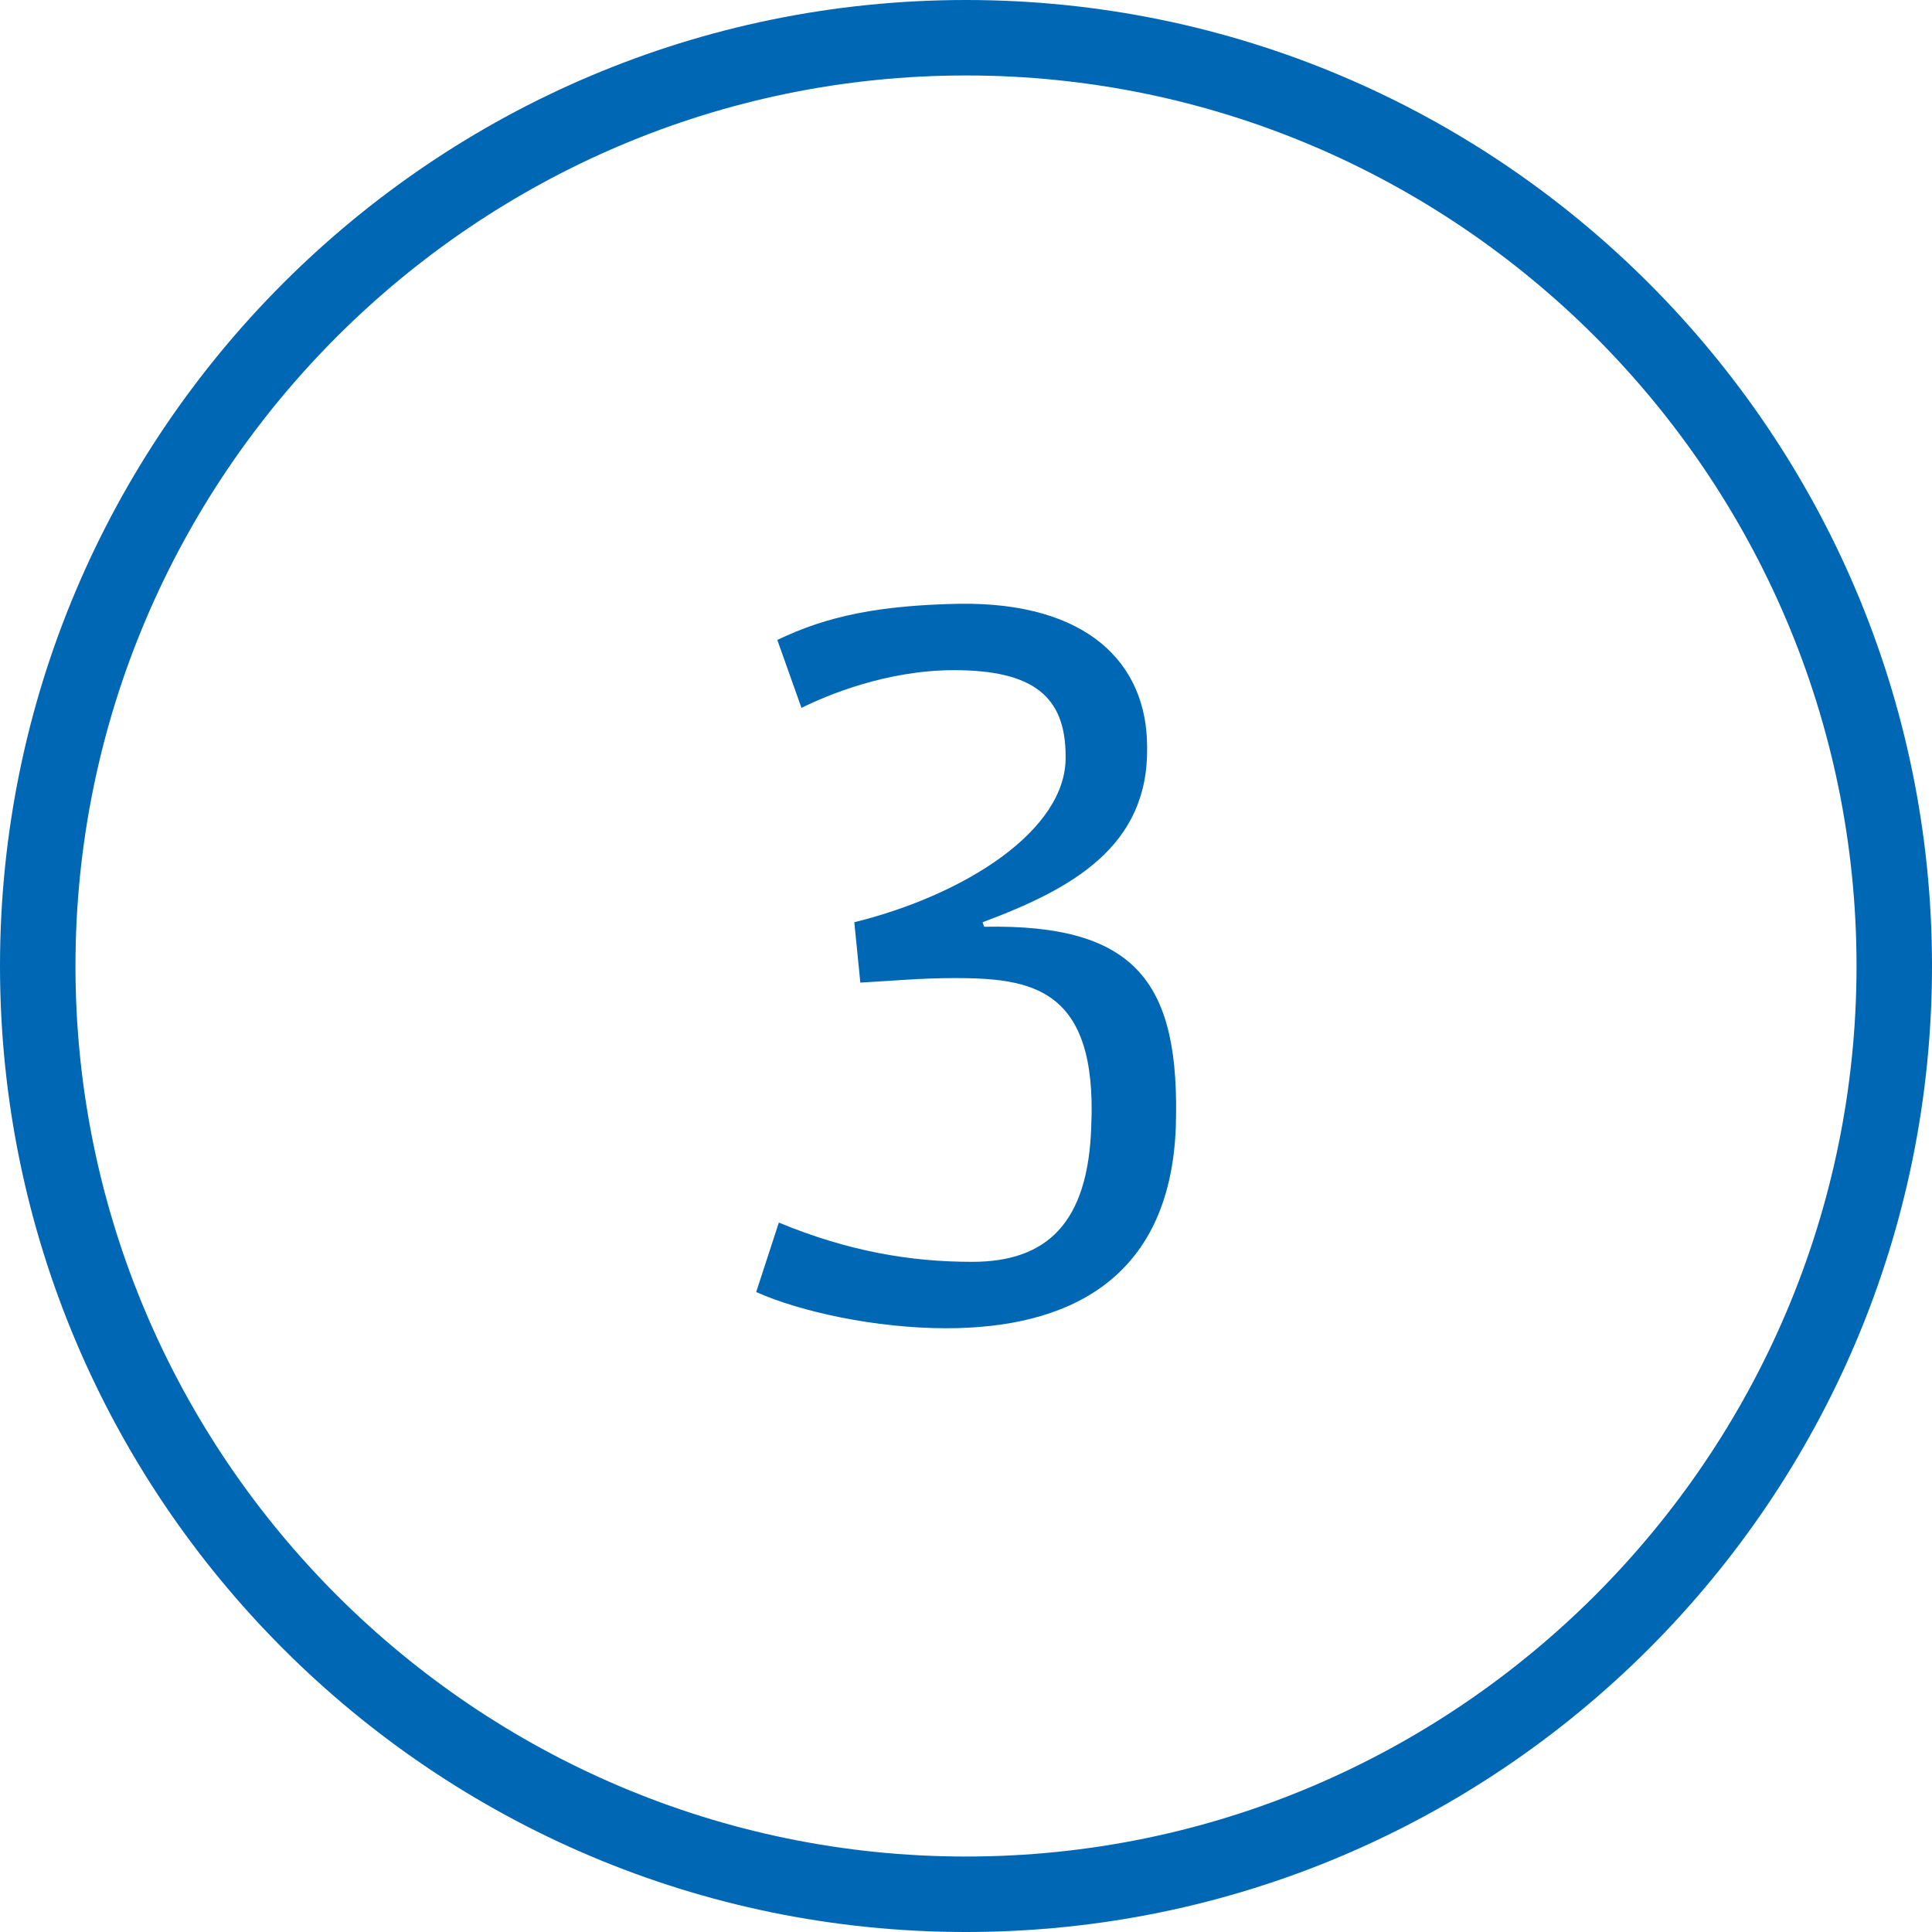
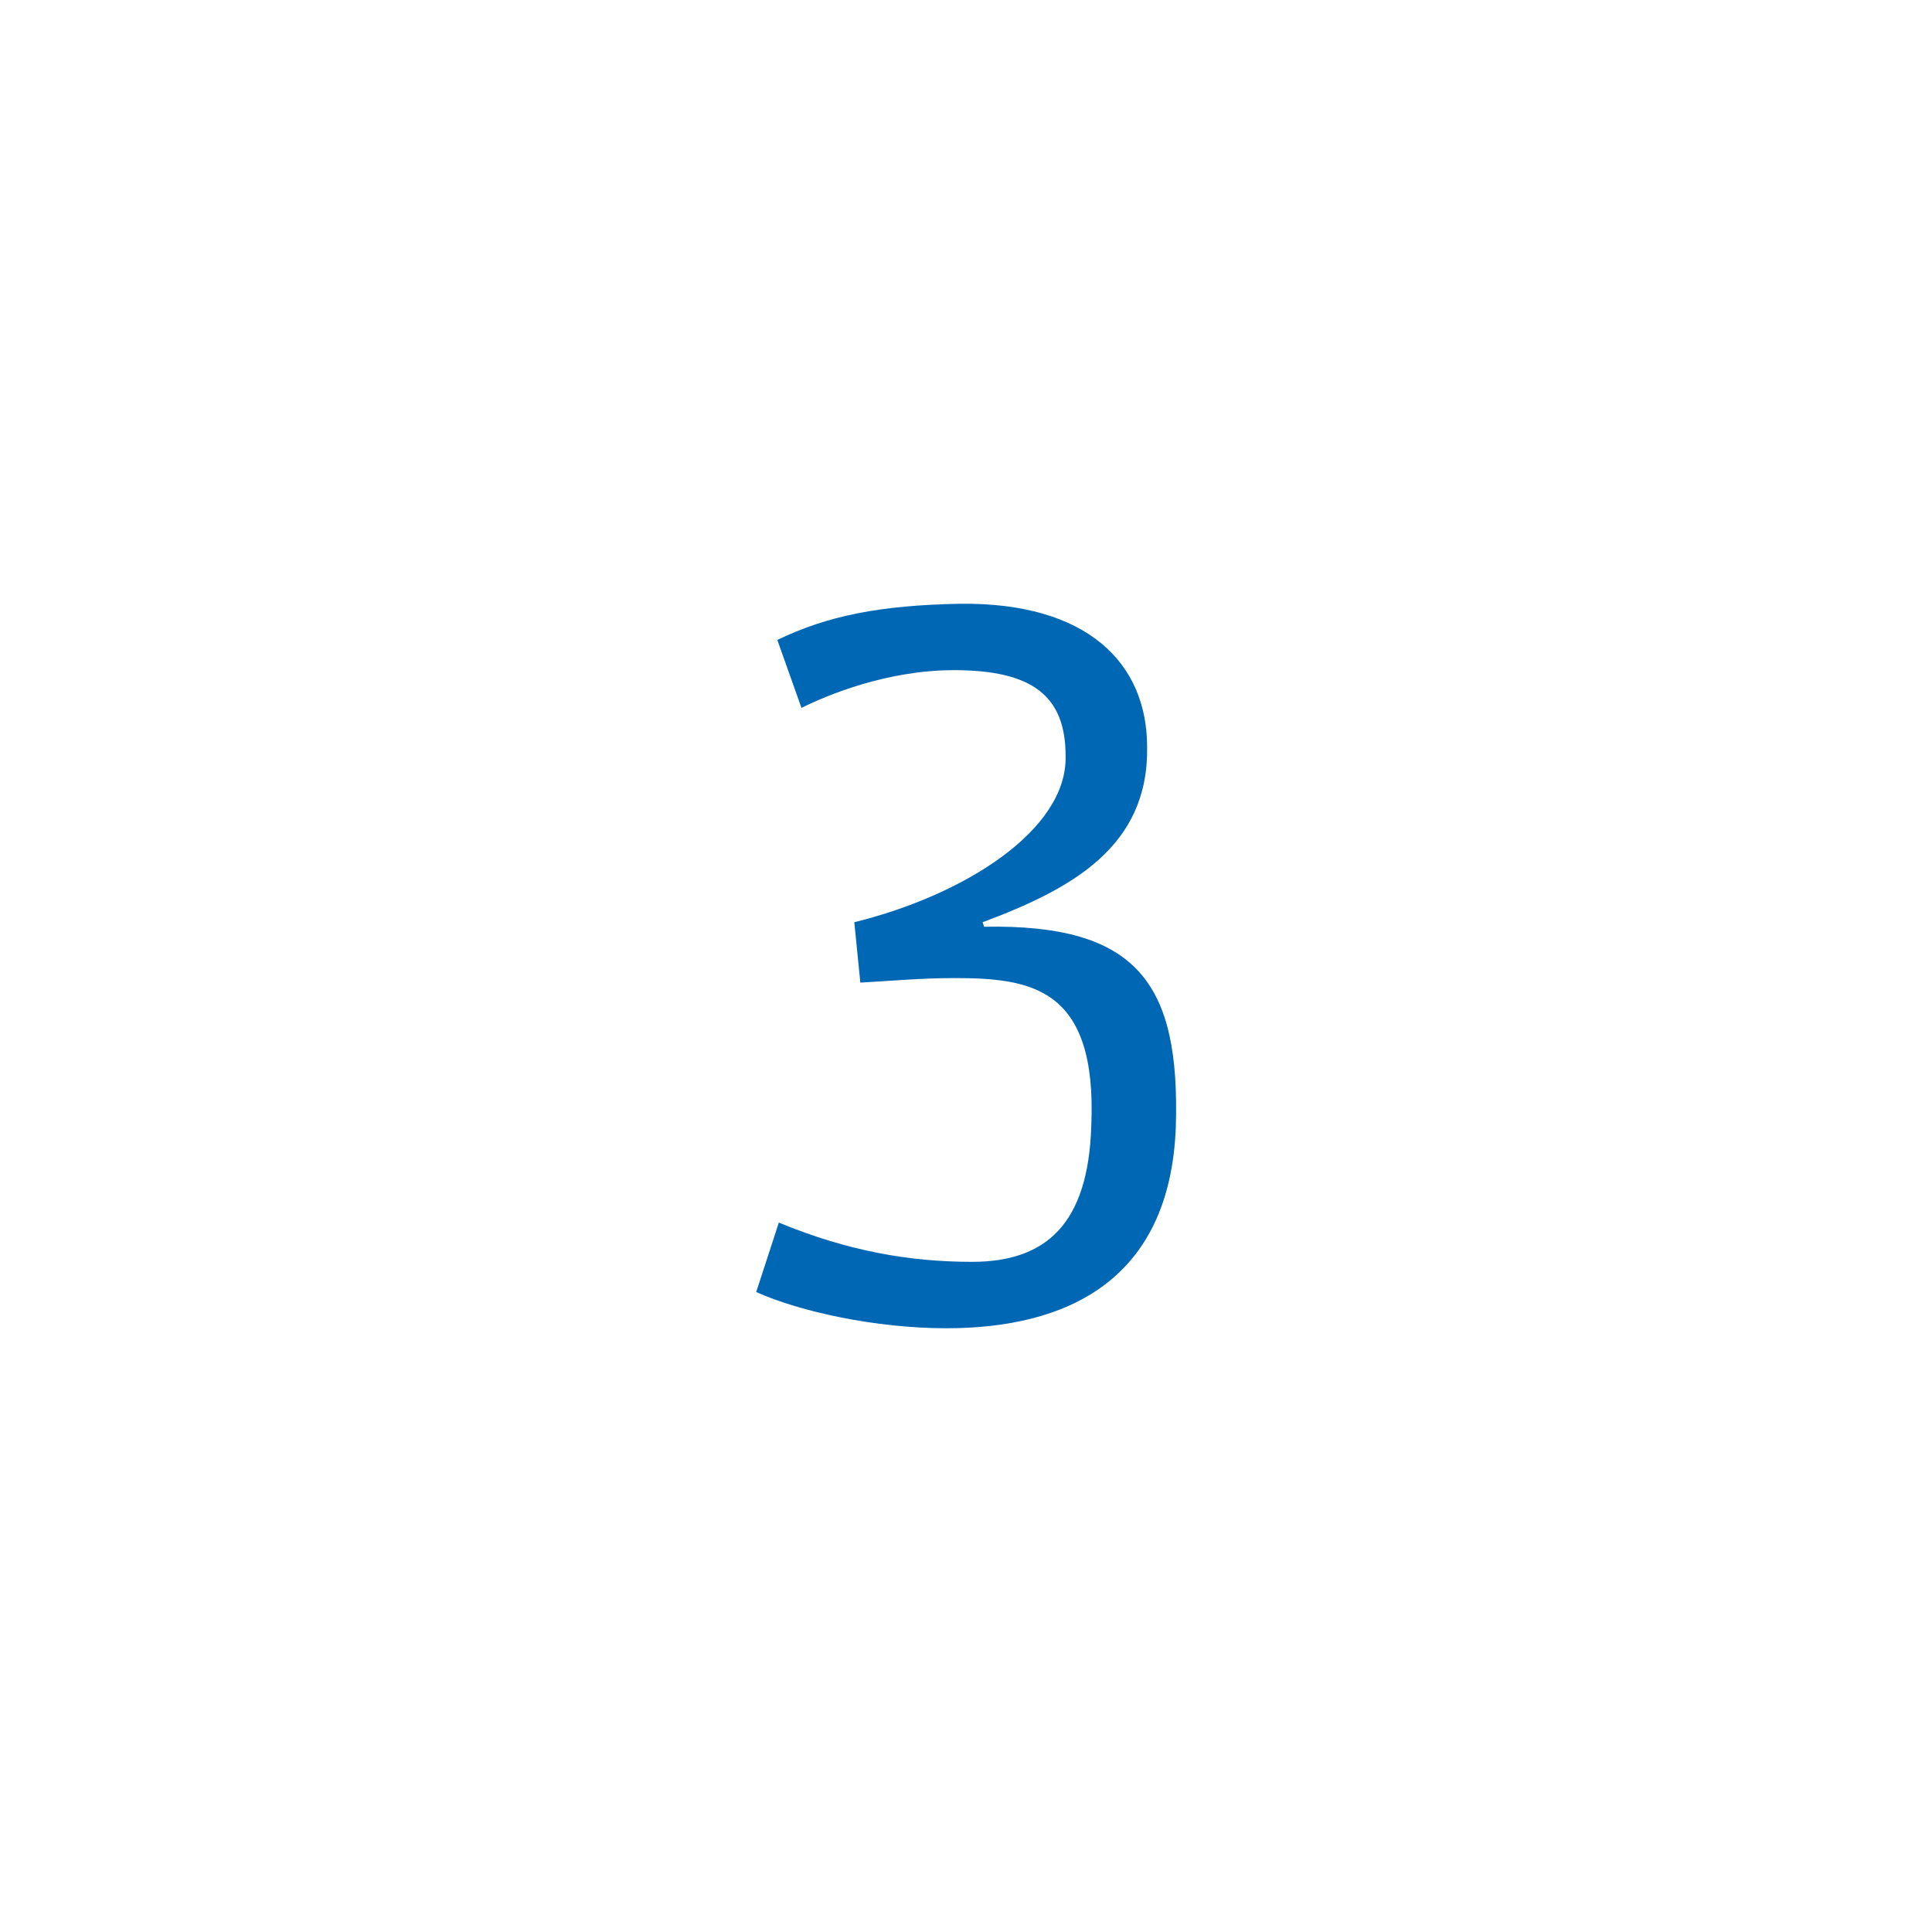
<svg xmlns="http://www.w3.org/2000/svg" version="1.1" id="Capa_1" x="0px" y="0px" viewBox="0 0 128 128" style="enable-background:new 0 0 128 128;" xml:space="preserve">
  <style type="text/css">
	.st0{fill:#0067B5;}
</style>
  <g id="XMLID_1_">
-     <path id="XMLID_30_" class="st0" d="M64,5c32.5,0,59,26.5,59,59s-26.5,59-59,59S5,96.5,5,64S31.5,5,64,5 M64,0C28.7,0,0,28.7,0,64   s28.7,64,64,64s64-28.7,64-64S99.3,0,64,0L64,0z" />
-   </g>
+     </g>
  <g id="XMLID_16_">
    <path id="XMLID_17_" class="st0" d="M65.2,61.4c10.2-0.2,13,3.8,12.7,13.3C77.5,84.9,70.6,88,62.7,88c-4.7,0-9.7-1.1-12.6-2.4   l1.5-4.6c4.6,1.9,8.7,2.6,12.8,2.6c4.9,0,7.7-2.5,7.9-9c0.4-9.2-4-9.8-9.1-9.8c-2.2,0-4.3,0.2-6.2,0.3l-0.4-4   c7.3-1.8,14.1-6.1,14-11c0-4-2.2-5.7-7.4-5.7c-4.5,0-8.5,1.7-10.1,2.5l-1.6-4.5c3.3-1.6,6.8-2.3,12.1-2.4C72,39.9,76,43.9,76,49.5   c0.1,6.6-5,9.4-10.9,11.6L65.2,61.4z" />
  </g>
</svg>